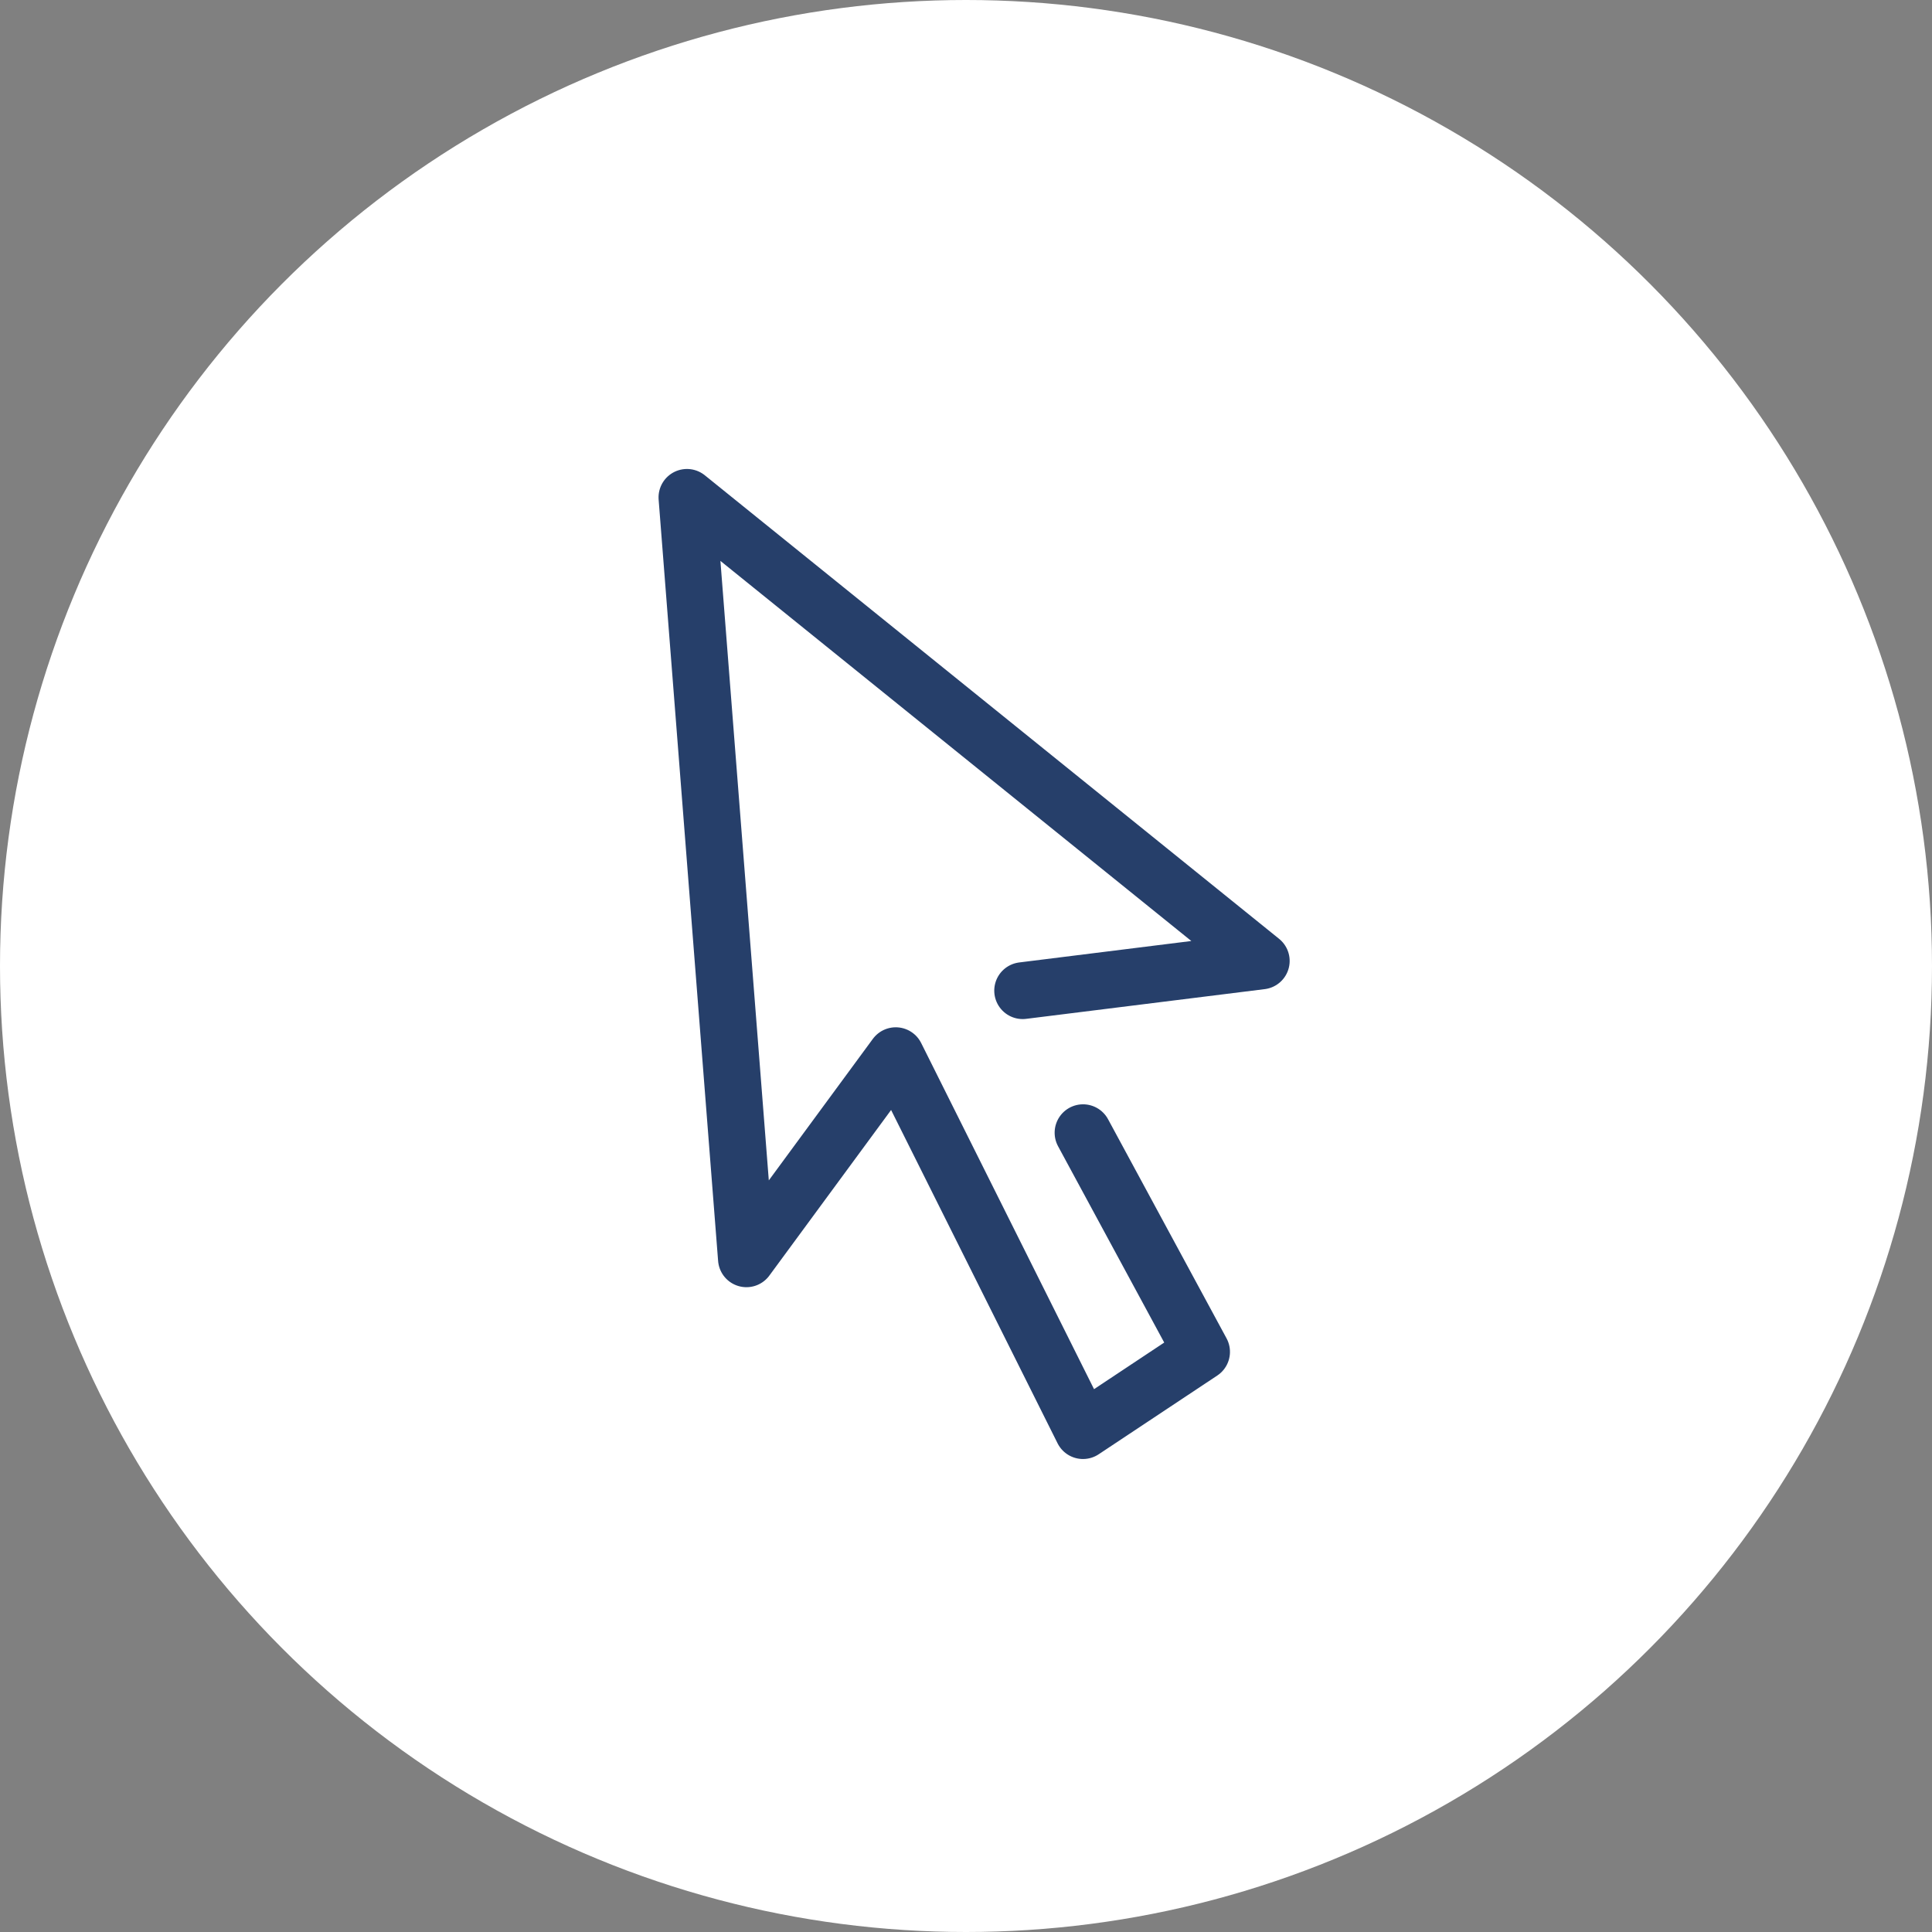
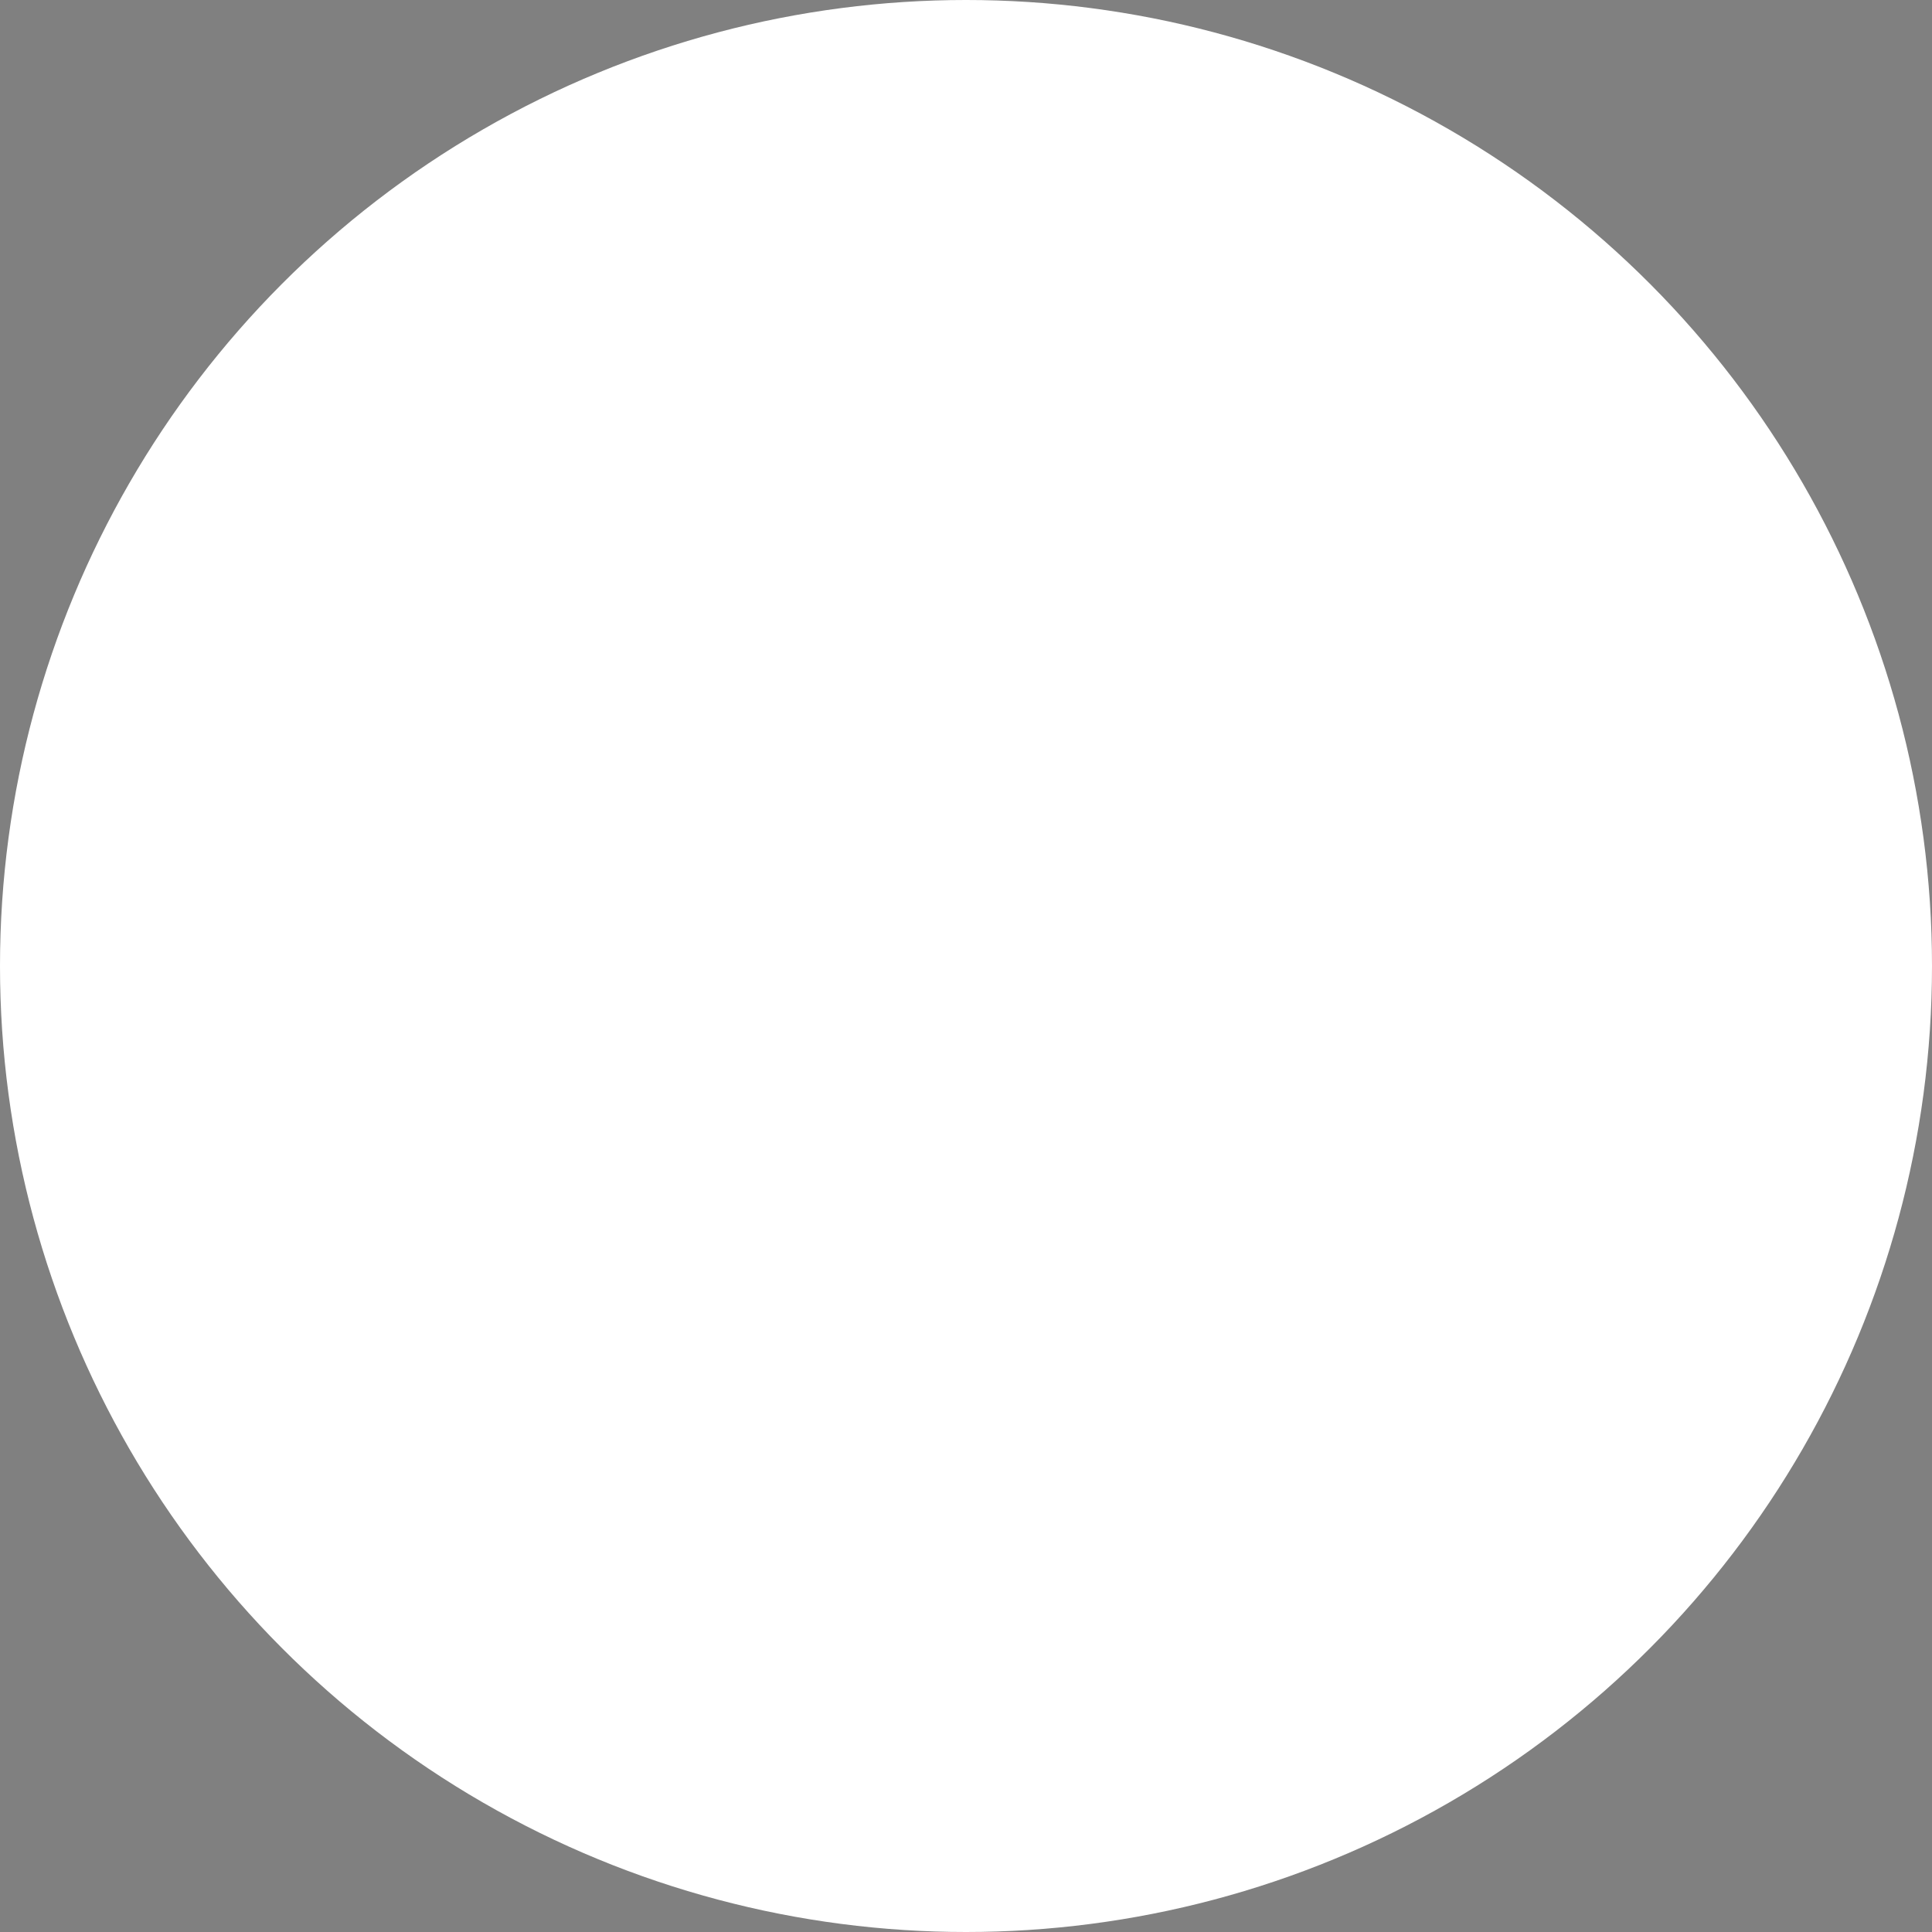
<svg xmlns="http://www.w3.org/2000/svg" width="68" height="68" viewBox="0 0 68 68">
  <rect x="0" y="0" width="68" height="68" fill="#808080" stroke="none" />
  <g id="Group_5883" data-name="Group 5883" transform="translate(-758 -3498)">
    <circle id="Ellipse_11" data-name="Ellipse 11" cx="34" cy="34" r="34" transform="translate(758 3498)" fill="#fff" />
    <g id="Group_5371" data-name="Group 5371" transform="translate(779.992 3514.864) rotate(-7)">
      <g id="Group_5372" data-name="Group 5372" transform="translate(0 0)">
-         <path id="Path_5288" data-name="Path 5288" d="M11.8,19.672l8.462-.015L2.188,1,1,27.854,7.087,21.4,12.02,35.3,16.5,33.058,13.3,24.894" transform="translate(-0.096 -0.096)" fill="none" stroke="#263f6a" stroke-linecap="round" stroke-linejoin="round" stroke-width="2" />
-       </g>
+         </g>
    </g>
  </g>
</svg>